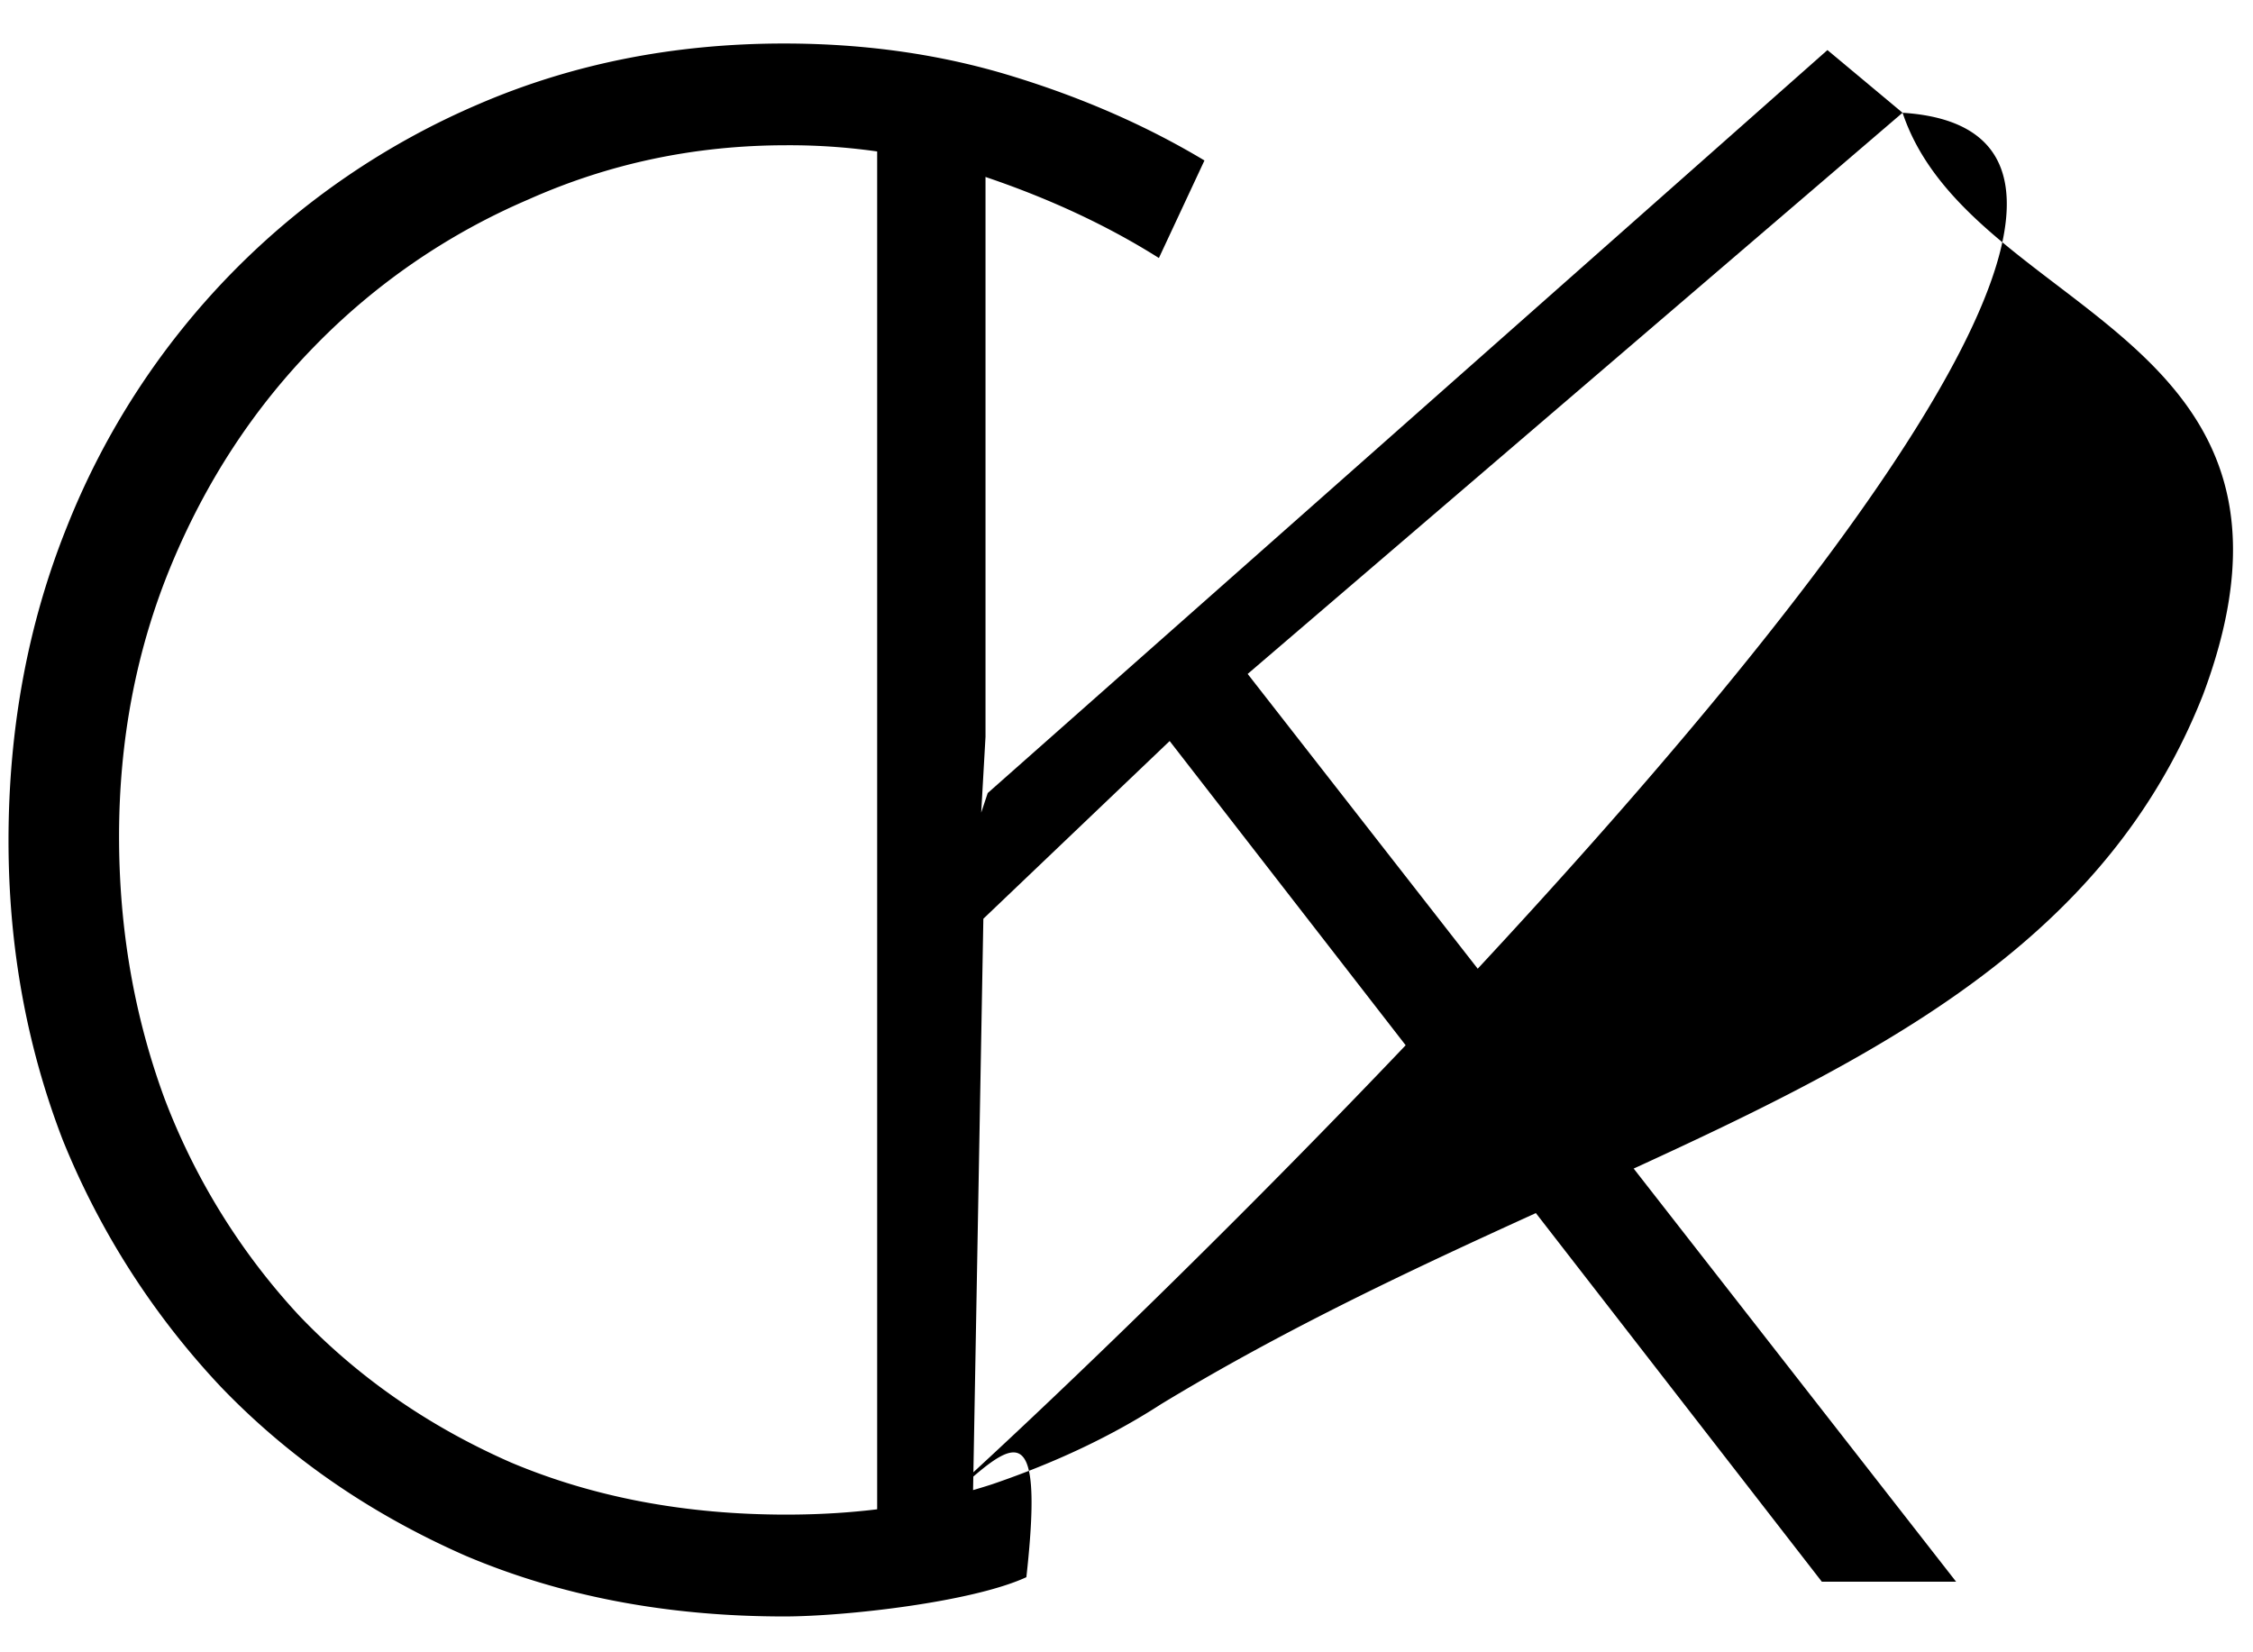
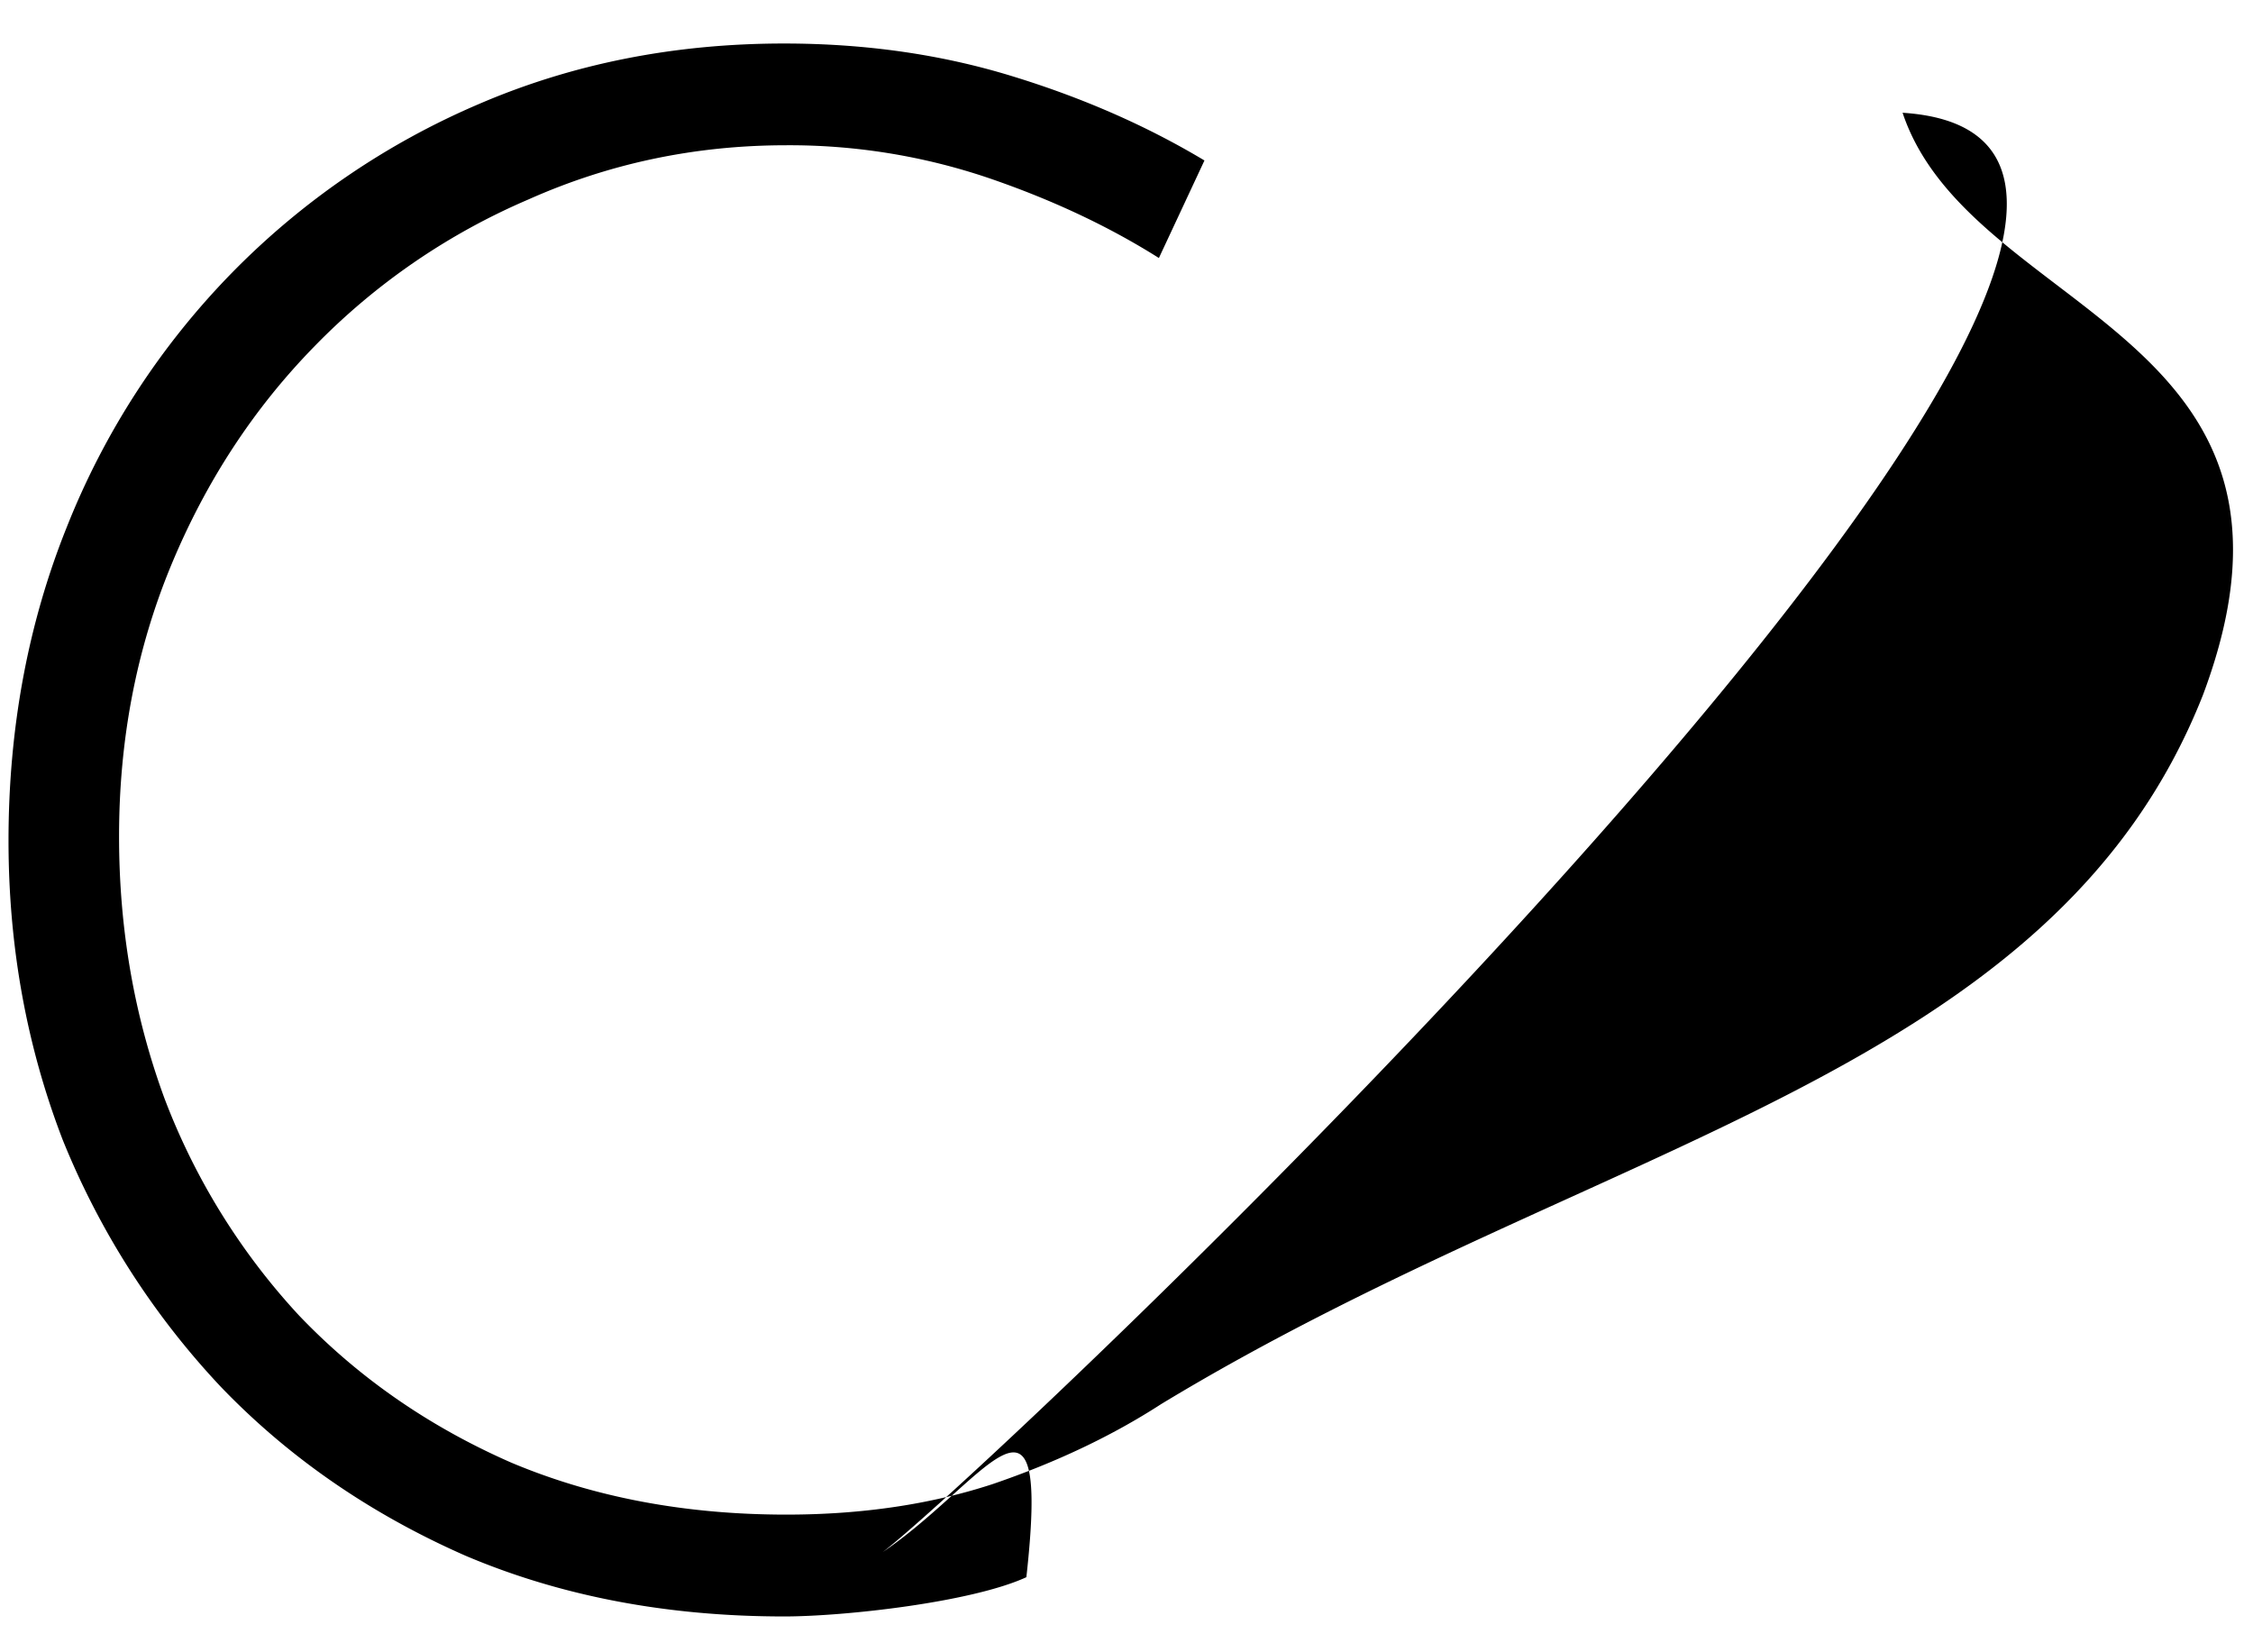
<svg xmlns="http://www.w3.org/2000/svg" width="45" height="33" fill="none">
  <path fill="#000" d="M38 2.252c10.072.649-19.614 28.445-20.48 28.82C19.64 29.699 21 27 20.5 31.5c-1.086.5-3.627.784-4.838.784-2.337 0-4.458-.404-6.362-1.212-1.904-.837-3.533-1.962-4.89-3.375a15.848 15.848 0 0 1-3.158-4.933C.53 20.889.17 18.898.17 16.792c0-2.25.39-4.342 1.168-6.275a15.348 15.348 0 0 1 3.289-5.063A15.33 15.33 0 0 1 9.56 2.08c1.875-.808 3.91-1.211 6.102-1.211 1.615 0 3.13.216 4.543.649 1.414.432 2.698.995 3.852 1.687l-.91 1.948C22.139 4.517 21 3.983 19.73 3.55a12.405 12.405 0 0 0-4.024-.649c-1.818 0-3.534.361-5.15 1.082a13.217 13.217 0 0 0-4.284 2.943c-1.211 1.24-2.163 2.697-2.856 4.37-.692 1.674-1.038 3.477-1.038 5.41 0 1.846.303 3.591.909 5.236a13.33 13.33 0 0 0 2.682 4.327c1.183 1.24 2.597 2.221 4.241 2.942 1.645.693 3.476 1.039 5.496 1.039 1.5 0 2.87-.202 4.11-.606 1.27-.433 2.395-.966 3.376-1.601 8.723-5.285 17.794-6.52 20.809-14.164 2.727-7.27-4.65-7.583-6-11.627z" />
-   <path fill="#000" d="m19.684 14.715-.086 1.514.13-.39L36.5 1 38 2.252 24.92 13.46l14.15 18.13h-2.682L23.362 14.8l-3.721 3.549-.227 12.611-1.894.111V2.252l2.164 1.188v11.275z" />
</svg>